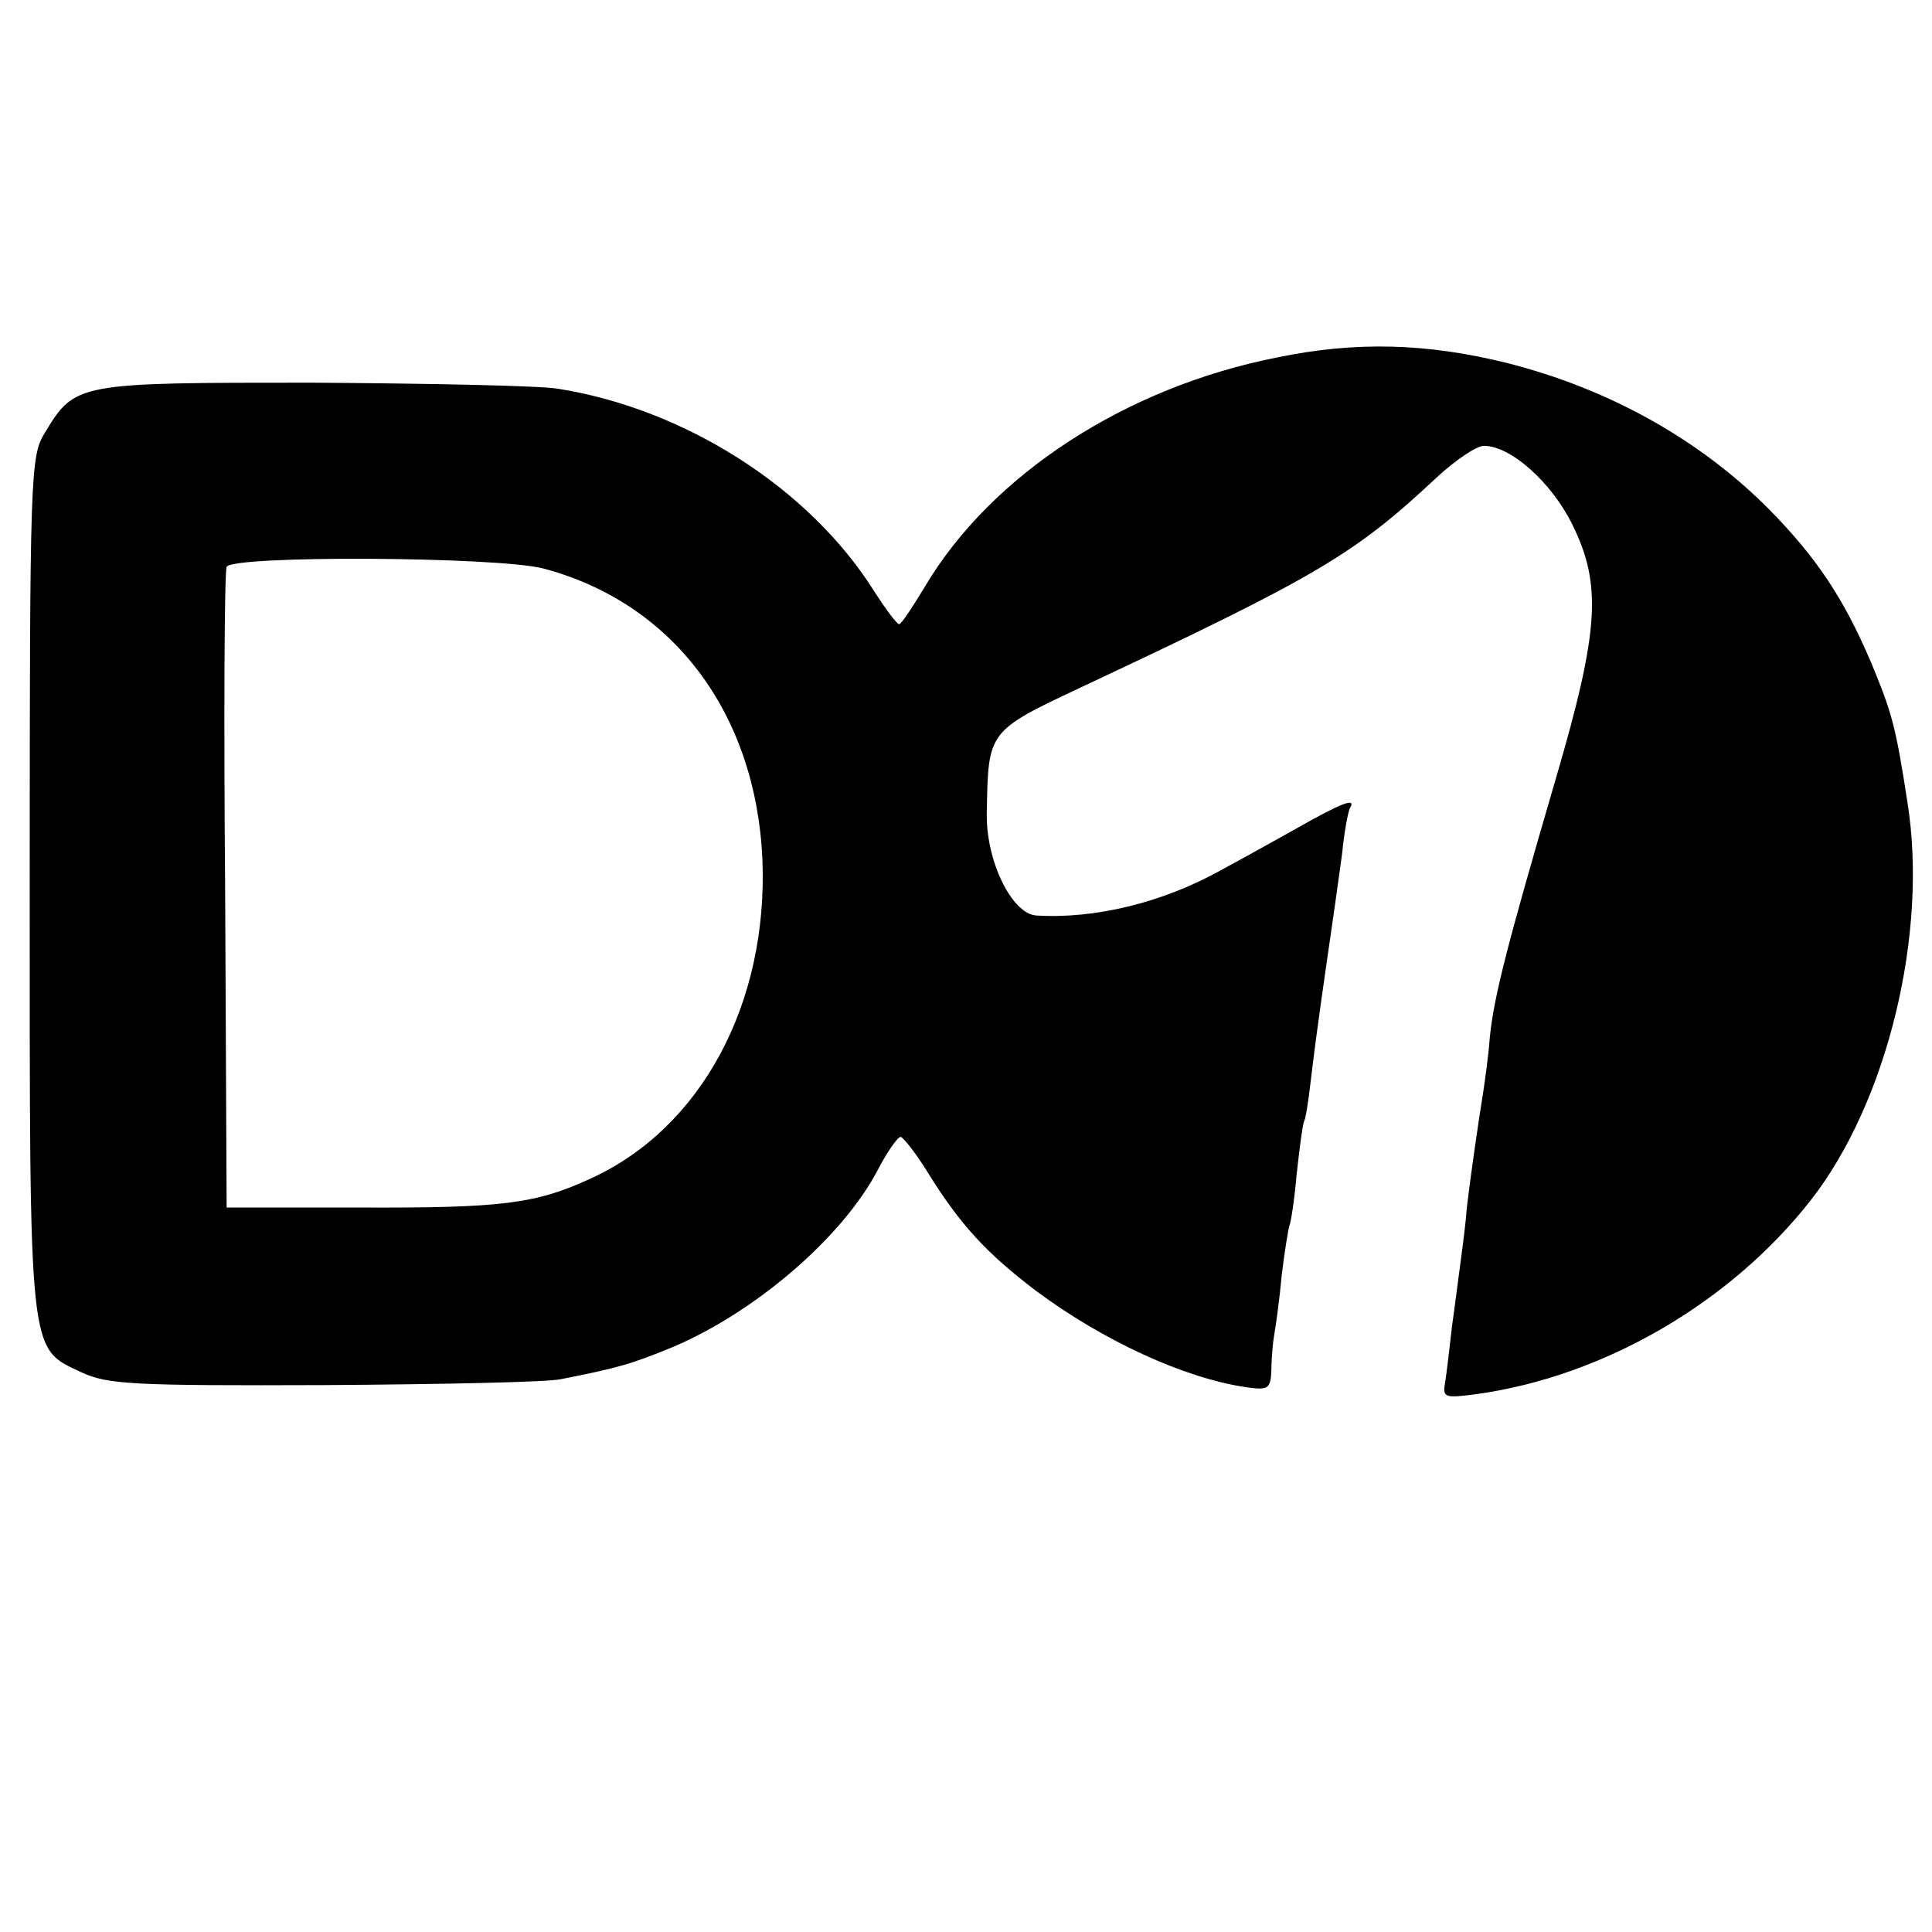
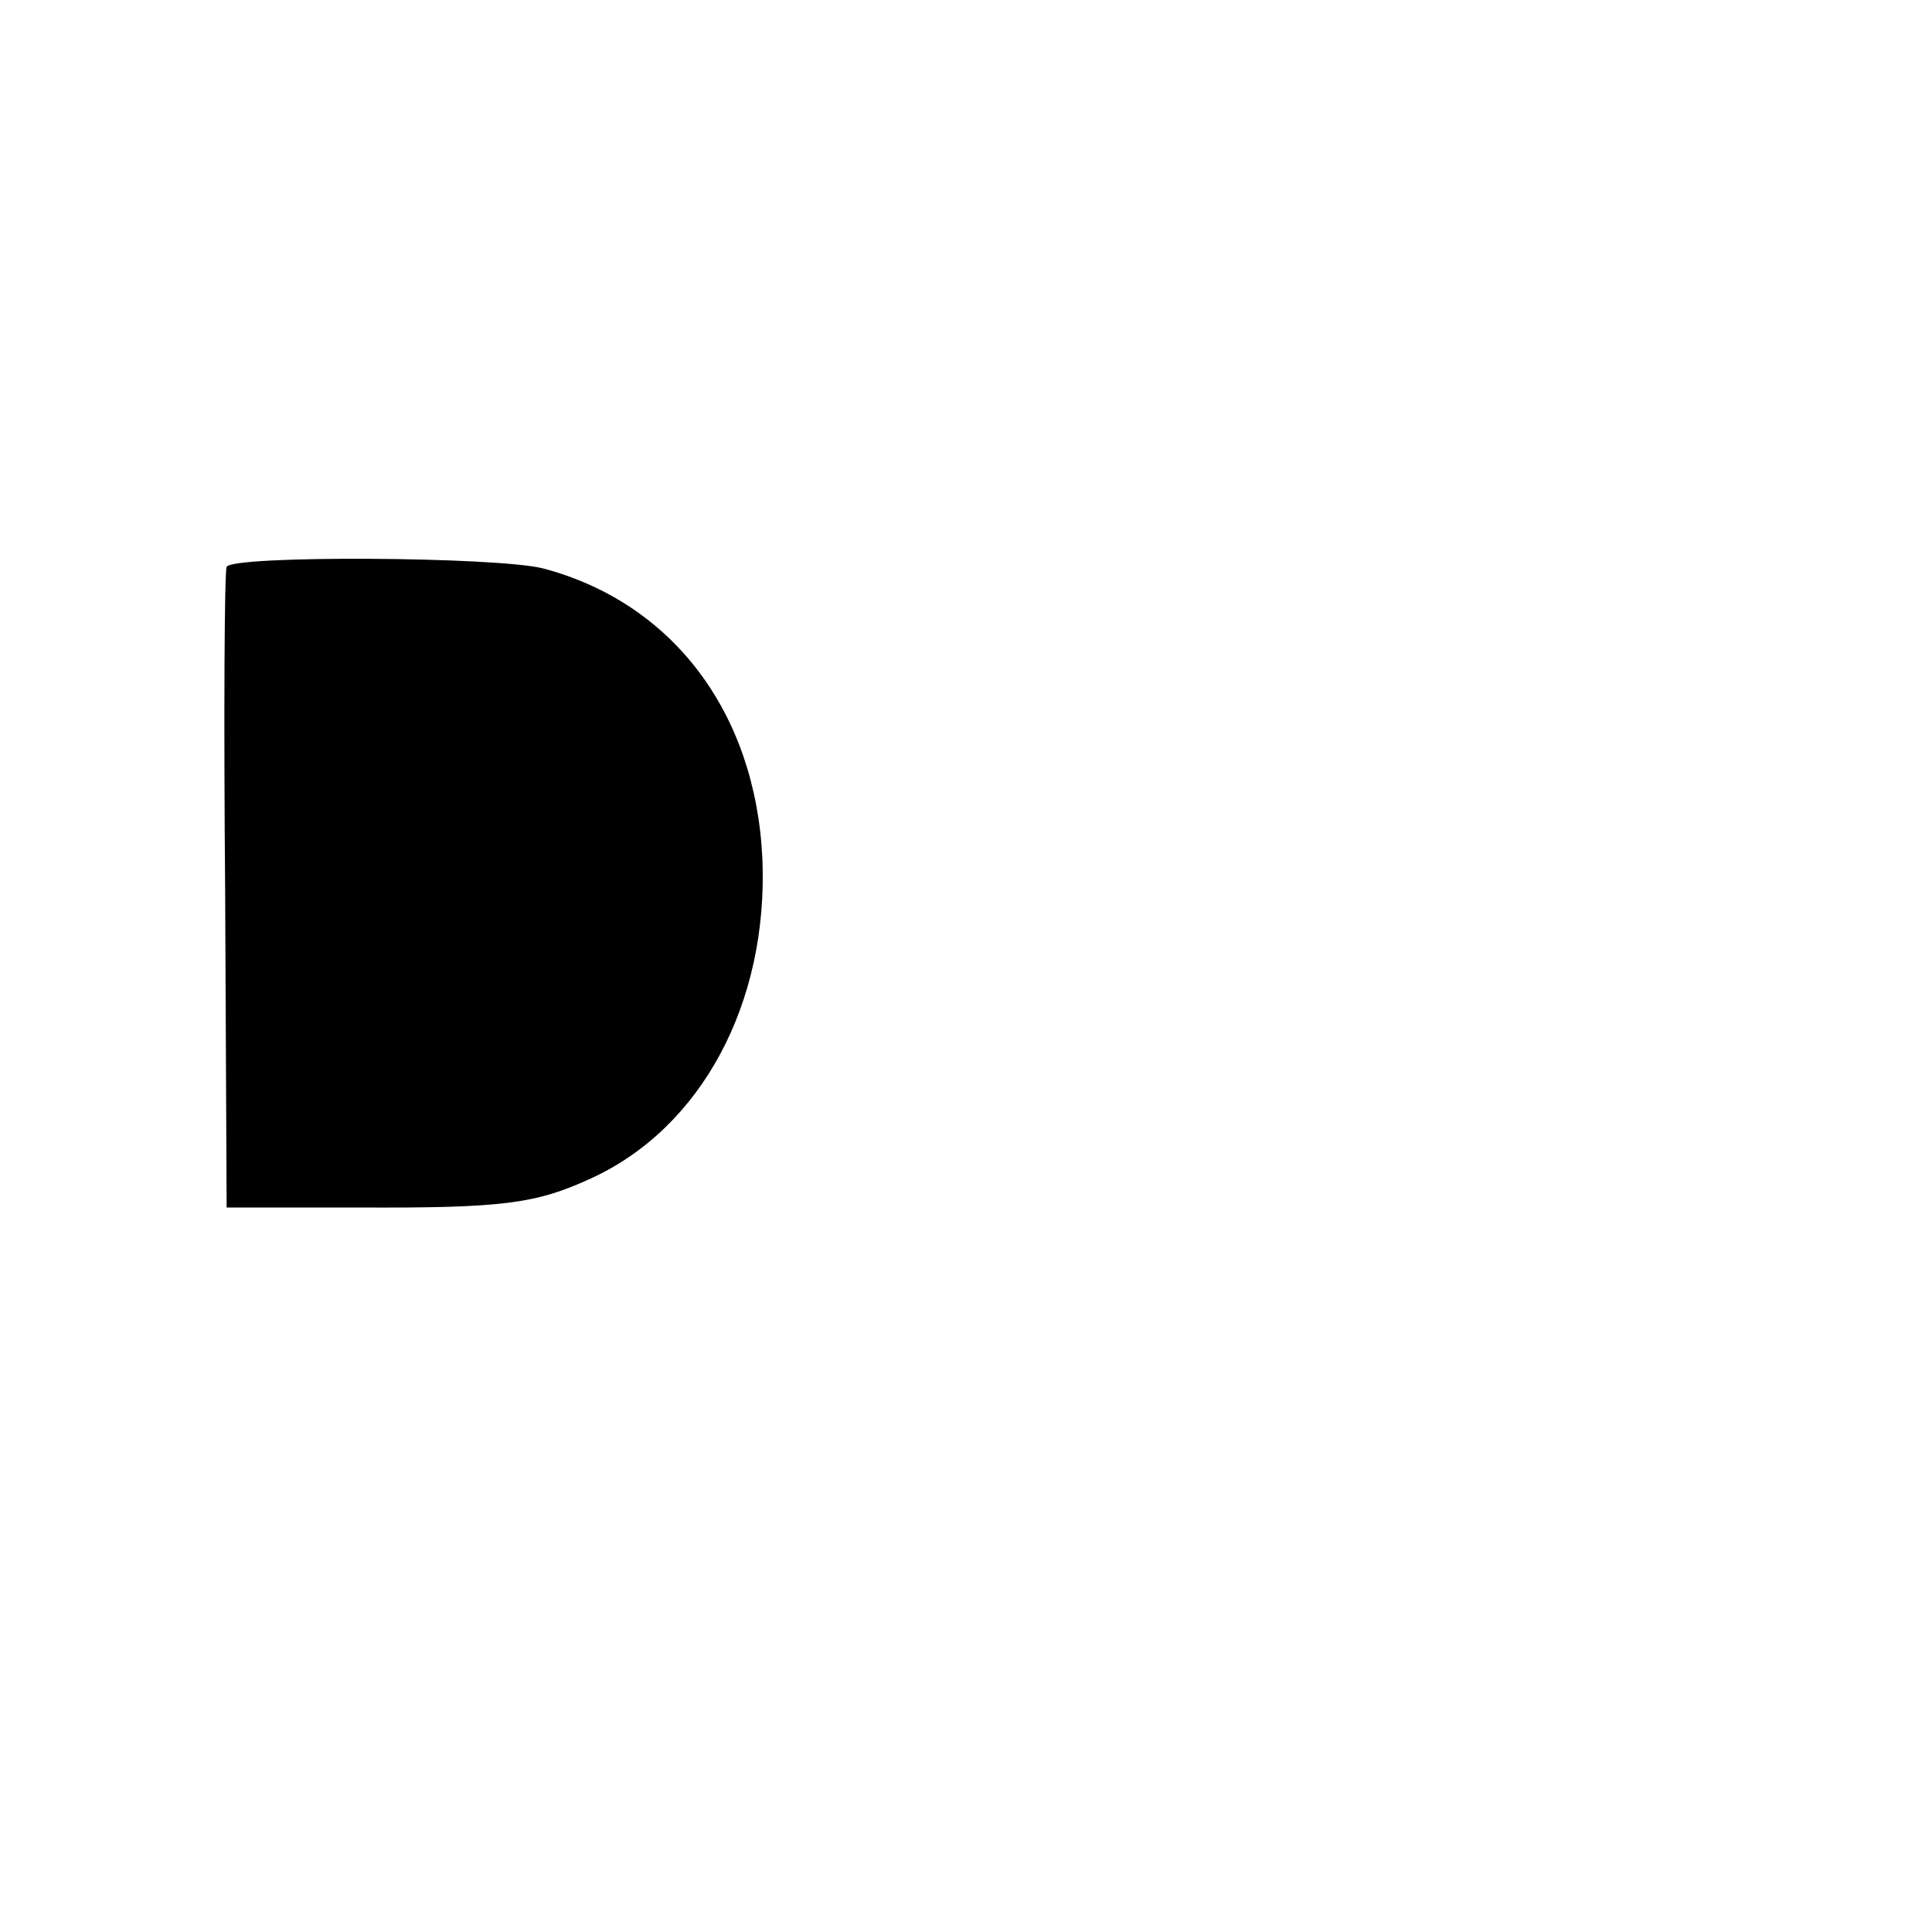
<svg xmlns="http://www.w3.org/2000/svg" version="1.0" width="260pt" height="260pt" viewBox="0 0 260 260" preserveAspectRatio="xMidYMid meet">
  <g transform="translate(0,260) scale(0.1,-0.1)" fill="#000000" stroke="none">
-     <path d="M1719 2119 c-204 -40 -385 -158 -474 -308 -17 -28 -32 -51 -35 -51 -3 0 -18 20 -34 45 -87 138 -254 245 -426 272 -25 4 -173 7 -330 8 -317 0 -319 0 -360 -68 -19 -31 -20 -55 -20 -605 0 -644 -2 -625 70 -659 35 -16 67 -18 327 -17 158 1 302 4 318 8 76 15 94 20 150 43 111 47 228 147 276 238 13 25 27 45 31 45 3 0 20 -21 36 -47 44 -71 79 -109 146 -160 90 -67 200 -118 284 -130 29 -4 32 -2 33 24 0 15 2 37 4 48 2 11 7 47 10 80 4 33 9 62 10 65 2 3 7 35 10 70 4 36 8 67 10 71 2 3 6 28 9 55 3 27 12 94 20 149 8 55 18 125 22 155 3 30 8 58 11 63 8 14 -11 7 -76 -30 -36 -20 -79 -44 -96 -53 -80 -45 -172 -67 -251 -62 -33 3 -68 75 -66 140 2 109 1 108 131 169 315 148 364 177 475 281 25 23 53 42 63 42 36 0 91 -49 119 -106 40 -81 36 -143 -22 -341 -66 -226 -83 -292 -89 -348 -2 -28 -7 -61 -9 -75 -6 -36 -18 -120 -22 -155 -1 -16 -5 -48 -8 -70 -3 -22 -8 -62 -12 -90 -3 -27 -7 -61 -9 -74 -4 -22 -2 -23 43 -17 171 24 341 123 449 261 103 132 158 359 130 535 -15 97 -20 117 -43 174 -36 88 -71 145 -133 210 -94 99 -221 172 -365 208 -106 26 -201 29 -307 7z m-988 -284 c174 -46 286 -194 295 -391 8 -194 -82 -362 -231 -430 -74 -34 -118 -40 -315 -39 l-175 0 -2 425 c-2 234 -1 430 2 437 5 16 364 14 426 -2z" />
+     <path d="M1719 2119 z m-988 -284 c174 -46 286 -194 295 -391 8 -194 -82 -362 -231 -430 -74 -34 -118 -40 -315 -39 l-175 0 -2 425 c-2 234 -1 430 2 437 5 16 364 14 426 -2z" />
  </g>
</svg>